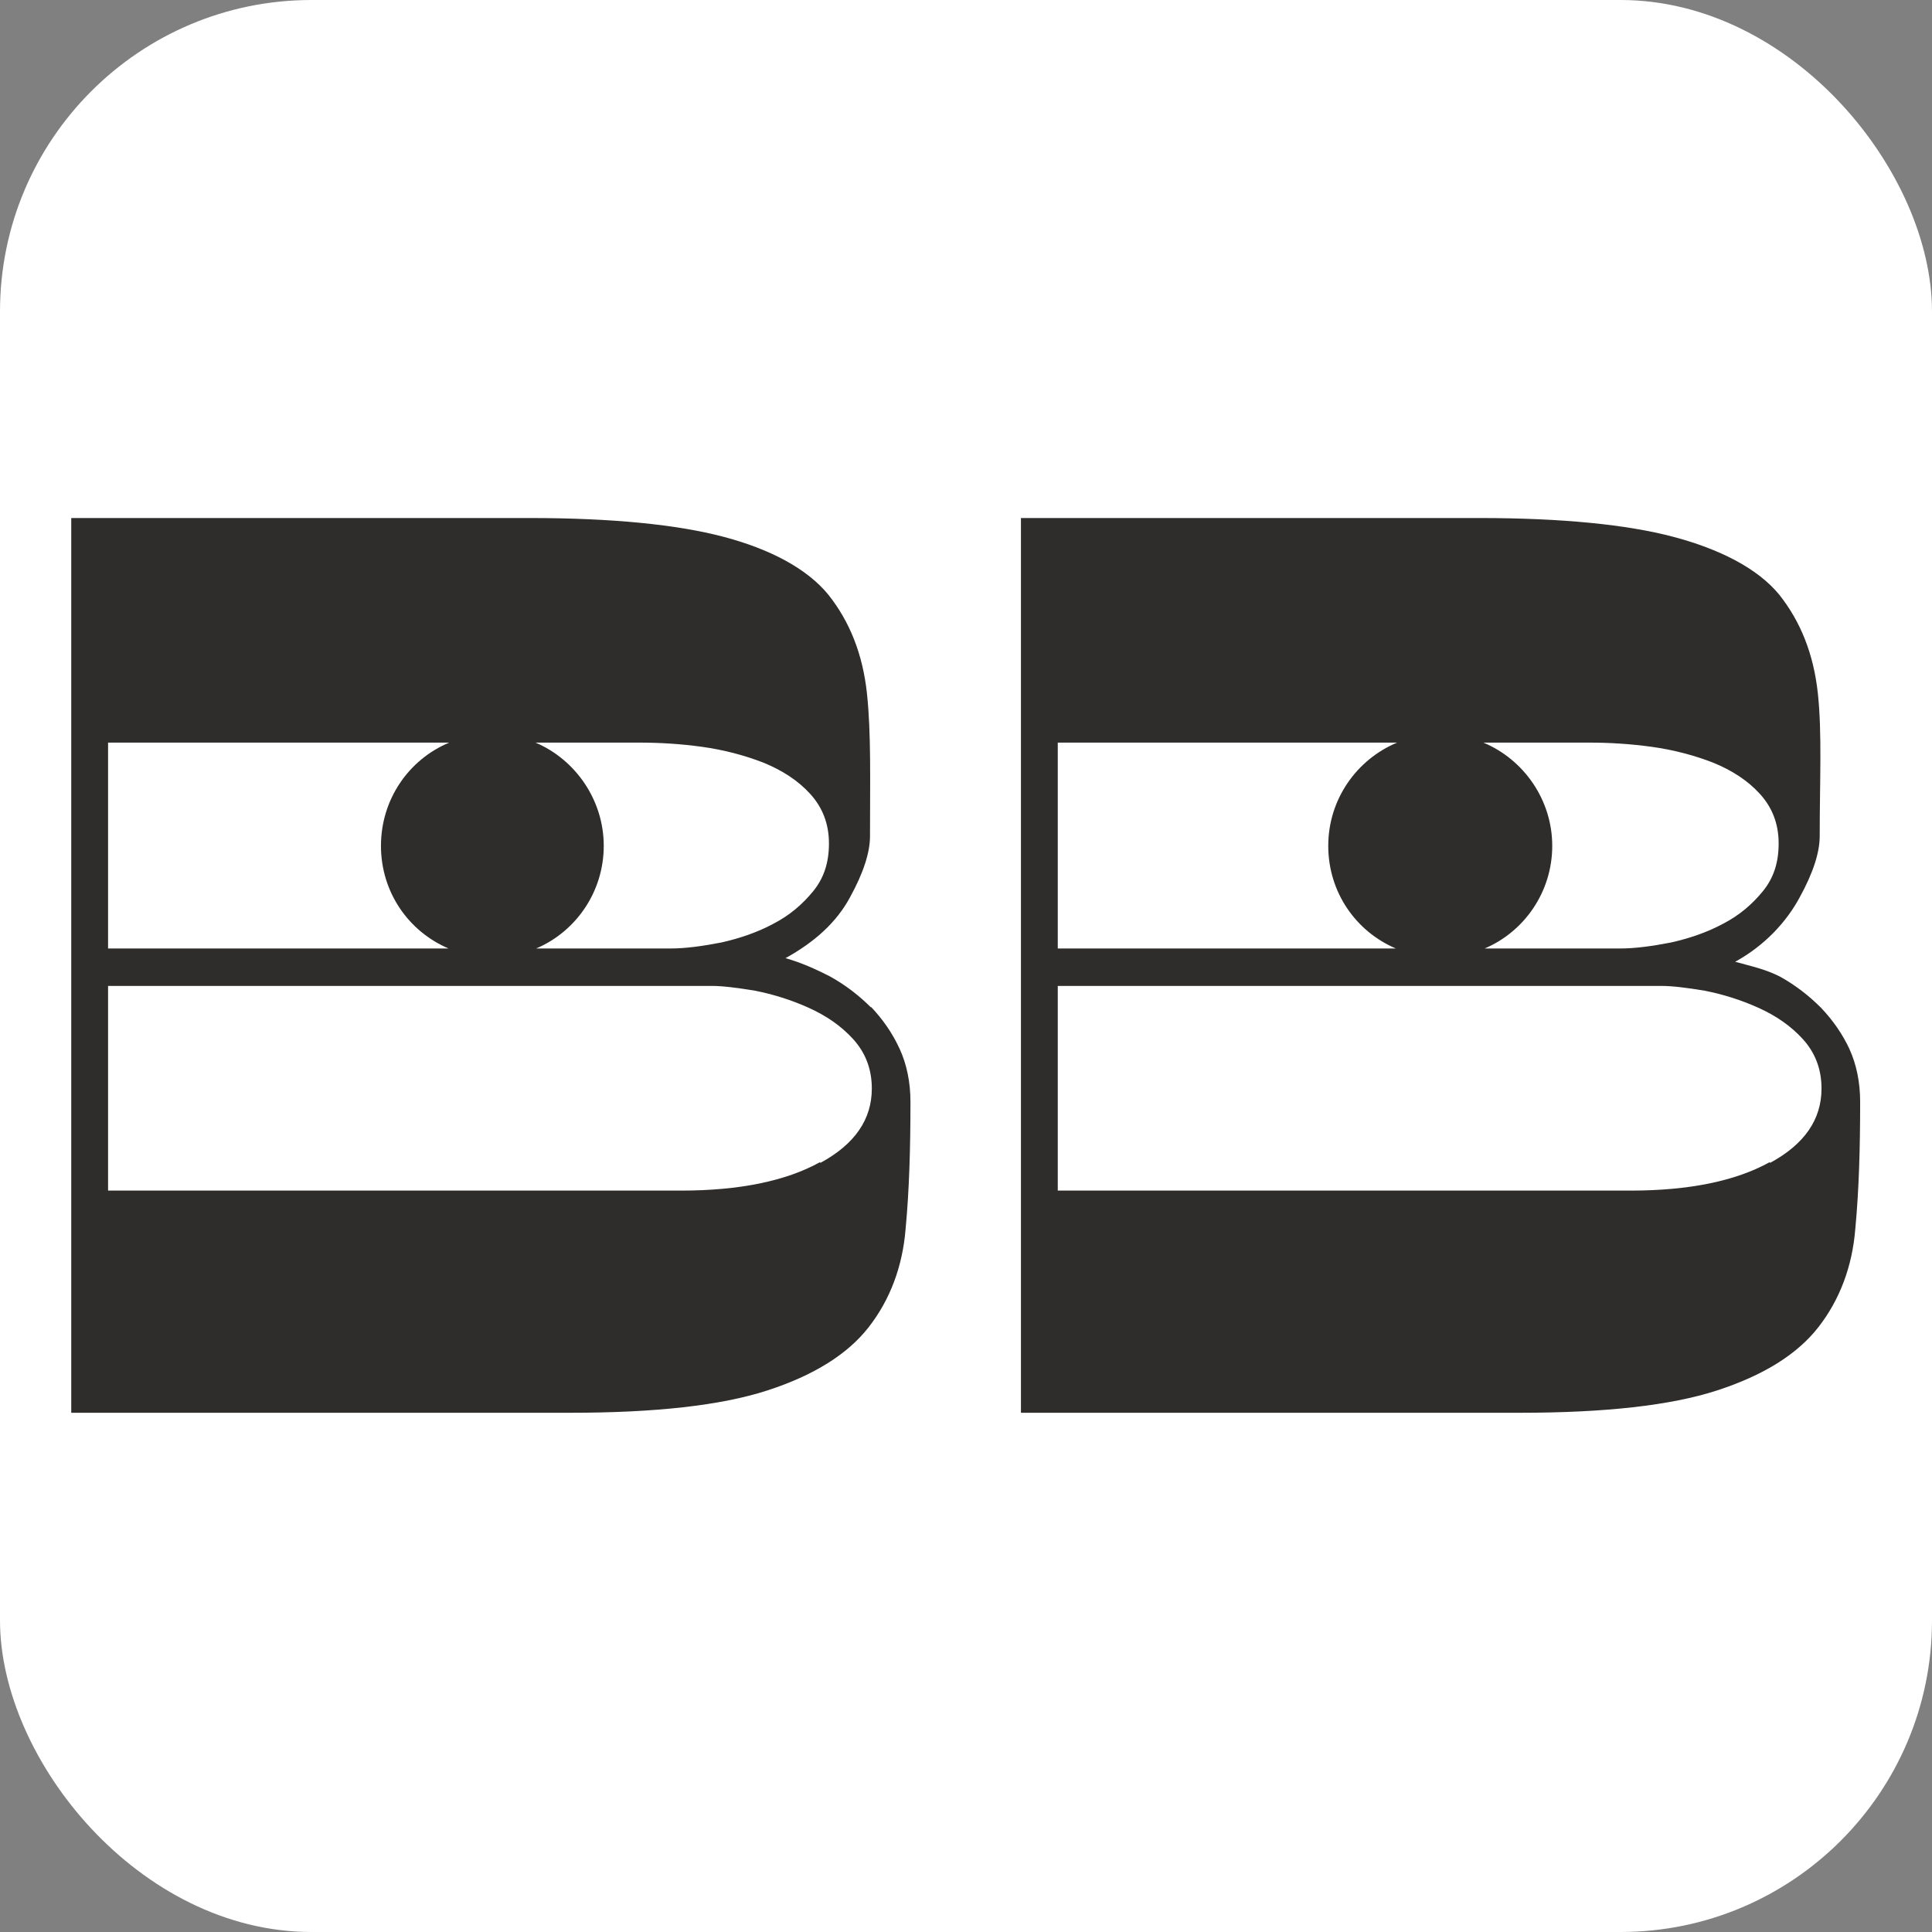
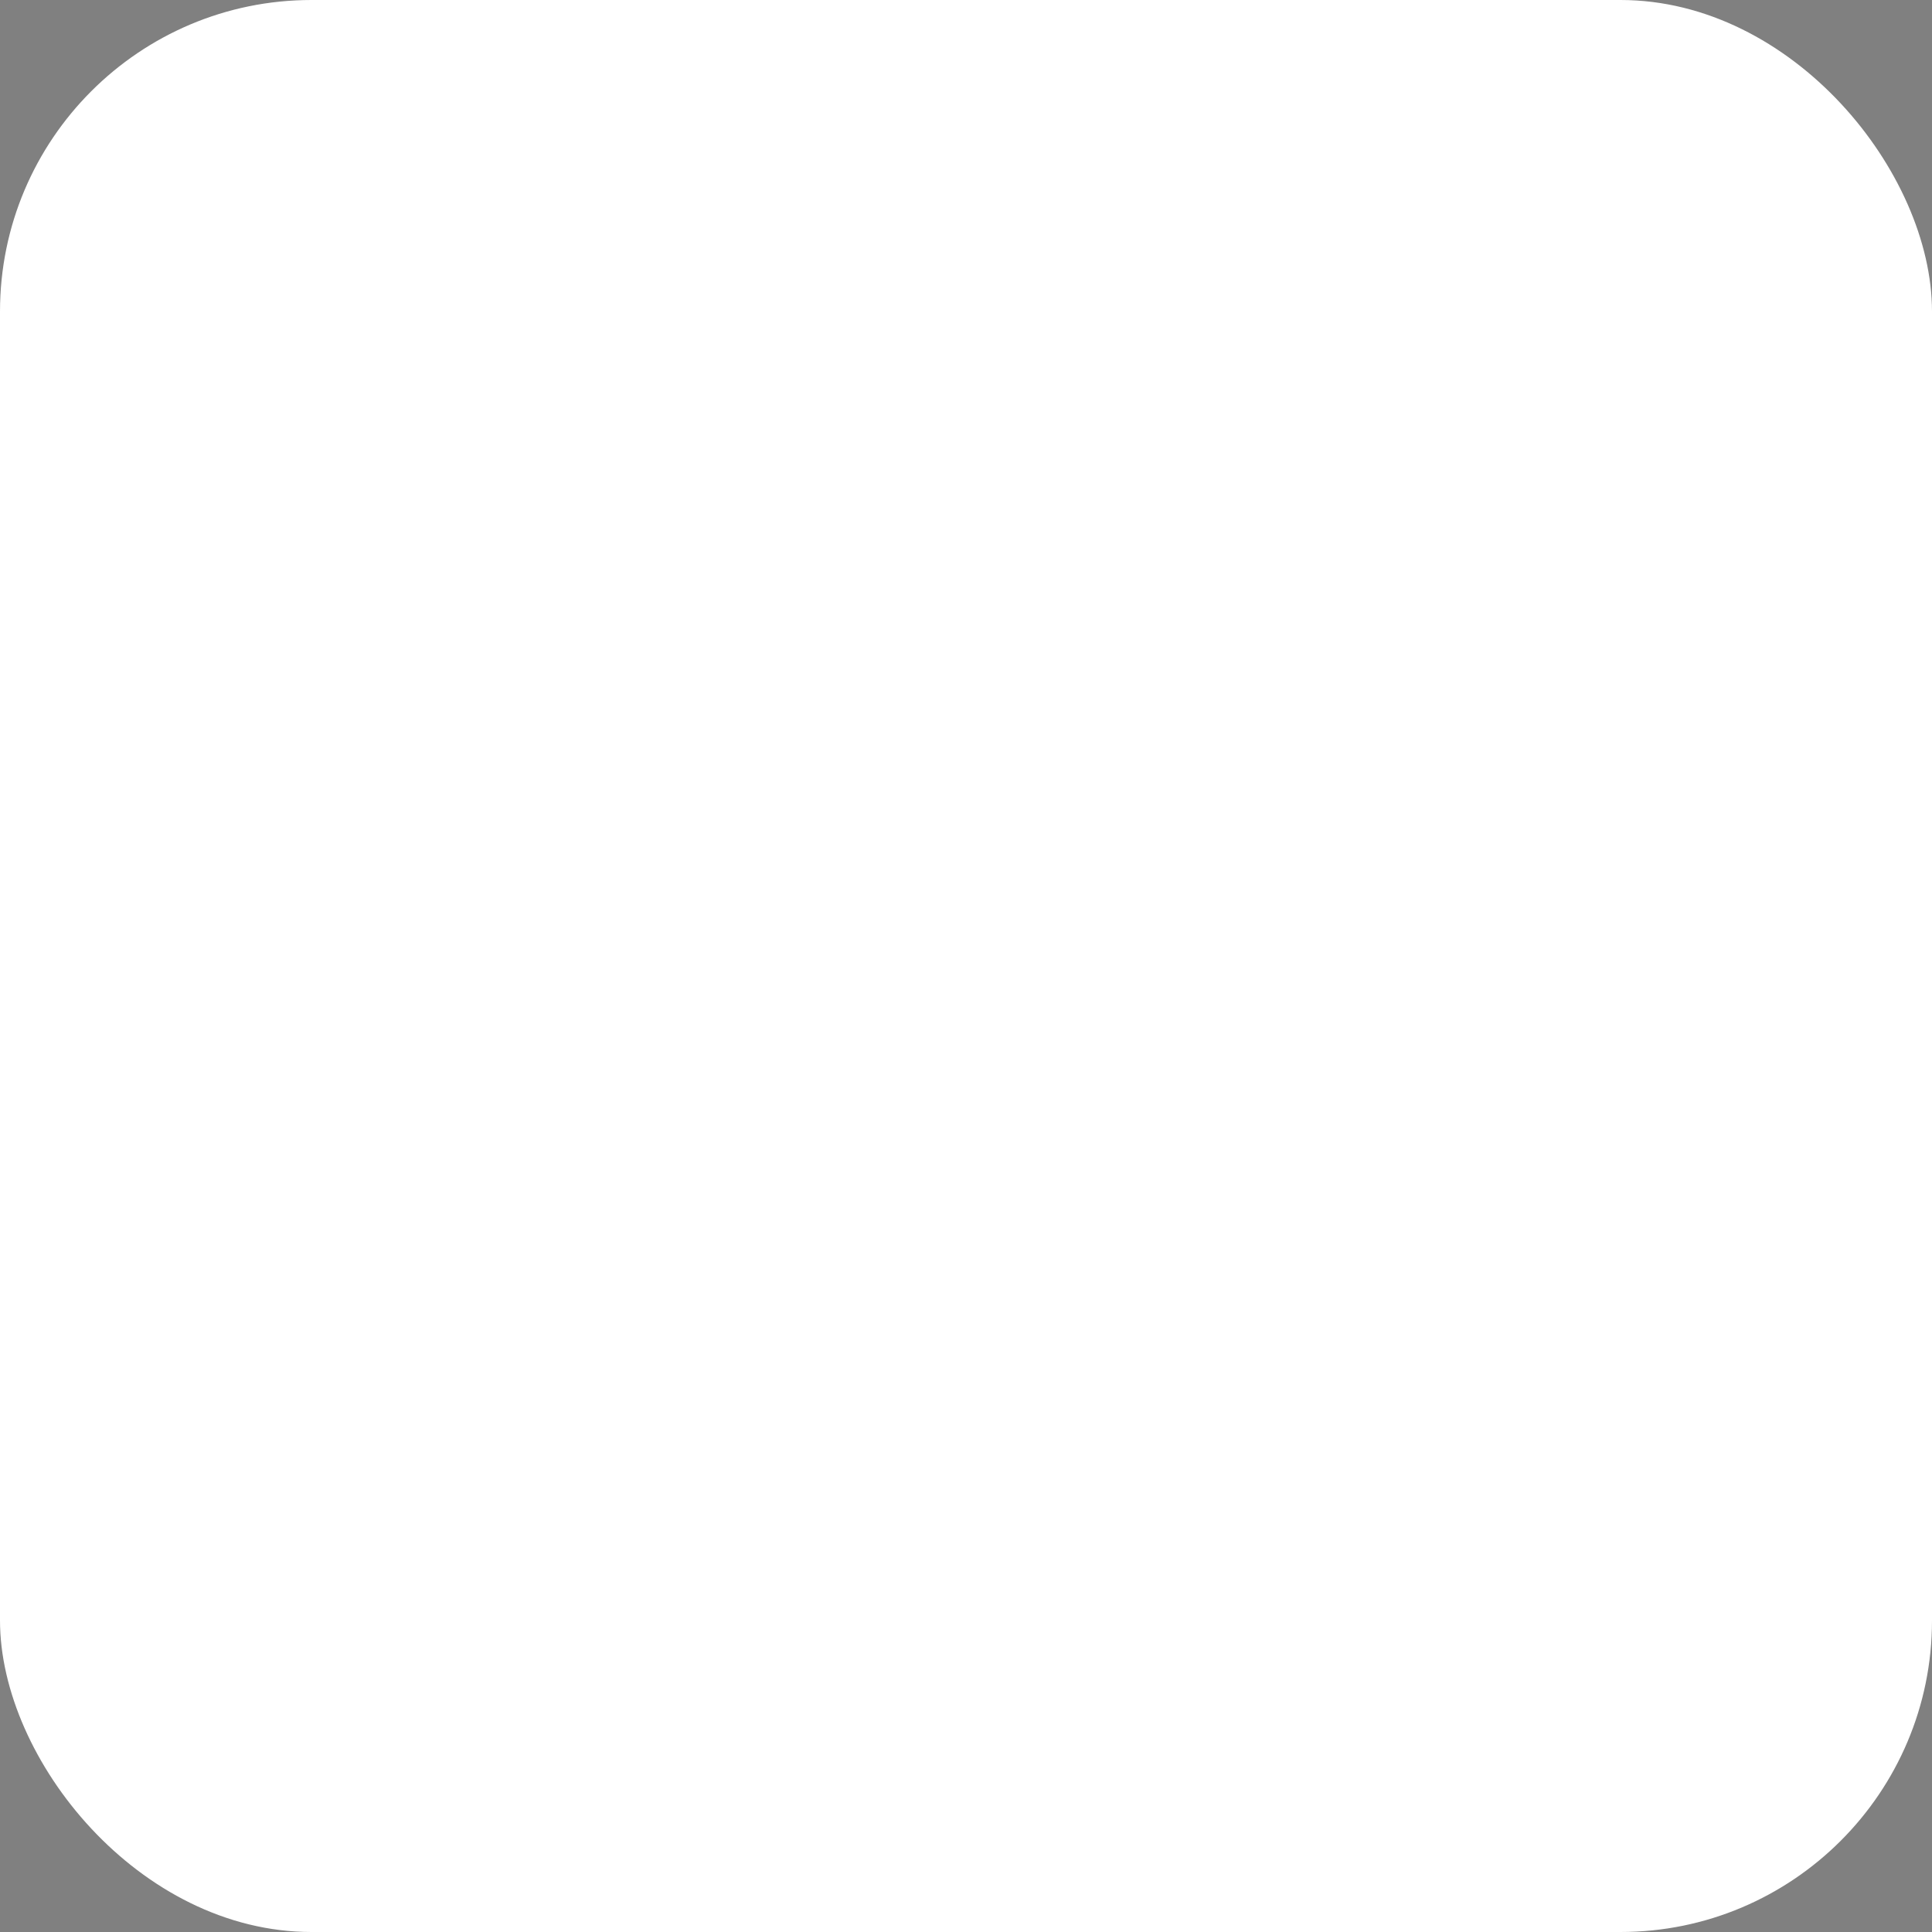
<svg xmlns="http://www.w3.org/2000/svg" id="a" data-name="Layer 1" viewBox="0 0 32 32">
  <rect x="0" y="0" width="32" height="32" fill="#808080" stroke="none" />
  <defs>
    <style>
      .b {
        fill: #fff;
      }

      .c {
        fill: #2e2d2c;
      }
    </style>
  </defs>
  <rect class="b" y="0" width="32" height="32" rx="5.16" ry="5.16" />
  <g>
-     <path class="c" d="m14.43,16.69c-.2-.2-.42-.37-.67-.51-.25-.13-.5-.24-.75-.31.49-.27.85-.6,1.07-1.01.22-.4.33-.74.33-1.01,0-.92.02-1.7-.05-2.36-.07-.66-.29-1.2-.64-1.64-.36-.44-.98-.76-1.74-.96-.76-.2-1.83-.31-3.21-.31H1.18v14.82h8.26c1.41,0,2.5-.12,3.27-.37.77-.25,1.33-.6,1.68-1.05.35-.45.56-1,.61-1.63.06-.64.08-1.33.08-2.1,0-.32-.06-.62-.18-.88-.12-.26-.28-.49-.48-.7Zm-2.8-4.32c.36.05.7.14,1.01.26.32.13.58.3.78.52.2.22.31.49.31.82s-.09.58-.26.79c-.18.22-.39.4-.66.54-.26.14-.55.24-.86.31-.31.06-.59.1-.85.1h-2.22c.66-.28,1.12-.94,1.12-1.7s-.47-1.43-1.13-1.71h1.73c.32,0,.67.02,1.03.07Zm-9.84-.07h5.65c-.67.28-1.13.94-1.13,1.71s.46,1.42,1.12,1.7H1.79v-3.41Zm11.79,6.95c-.56.31-1.33.47-2.3.47H1.79v-3.39h10c.18,0,.42.03.72.08.3.06.59.15.88.28.29.13.54.3.74.52.2.22.31.49.31.82,0,.51-.28.92-.85,1.23Z" />
-     <path class="c" d="m30.64,17.39c-.12-.26-.28-.49-.48-.7-.2-.2-.42-.37-.67-.51-.25-.13-.5-.18-.75-.25.49-.27.85-.66,1.07-1.07.22-.4.33-.74.33-1.01,0-.92.04-1.7-.03-2.36-.07-.66-.29-1.2-.64-1.64-.36-.44-1-.76-1.76-.96-.76-.2-1.83-.31-3.21-.31h-7.59v14.82h8.26c1.41,0,2.5-.12,3.27-.37.77-.25,1.33-.6,1.68-1.05.35-.45.56-1,.61-1.63.06-.64.08-1.33.08-2.1,0-.32-.06-.62-.18-.88Zm-3.28-5.02c.36.05.7.14,1.01.26.32.13.58.3.78.52.2.22.31.49.31.82s-.09.58-.26.79c-.18.22-.39.4-.66.54-.26.14-.55.24-.86.31-.31.06-.59.1-.85.1h-2.24c.66-.28,1.12-.94,1.12-1.7s-.47-1.43-1.14-1.71h1.76c.32,0,.67.02,1.03.07Zm-9.84-.07h5.62c-.67.28-1.14.94-1.14,1.71s.46,1.42,1.12,1.7h-5.6v-3.41Zm11.79,6.95c-.56.31-1.33.47-2.3.47h-9.49v-3.39h10c.18,0,.42.03.72.08.3.06.59.15.88.28.29.13.54.3.74.52.2.22.31.49.31.82,0,.51-.28.92-.85,1.23Z" />
-   </g>
+     </g>
</svg>